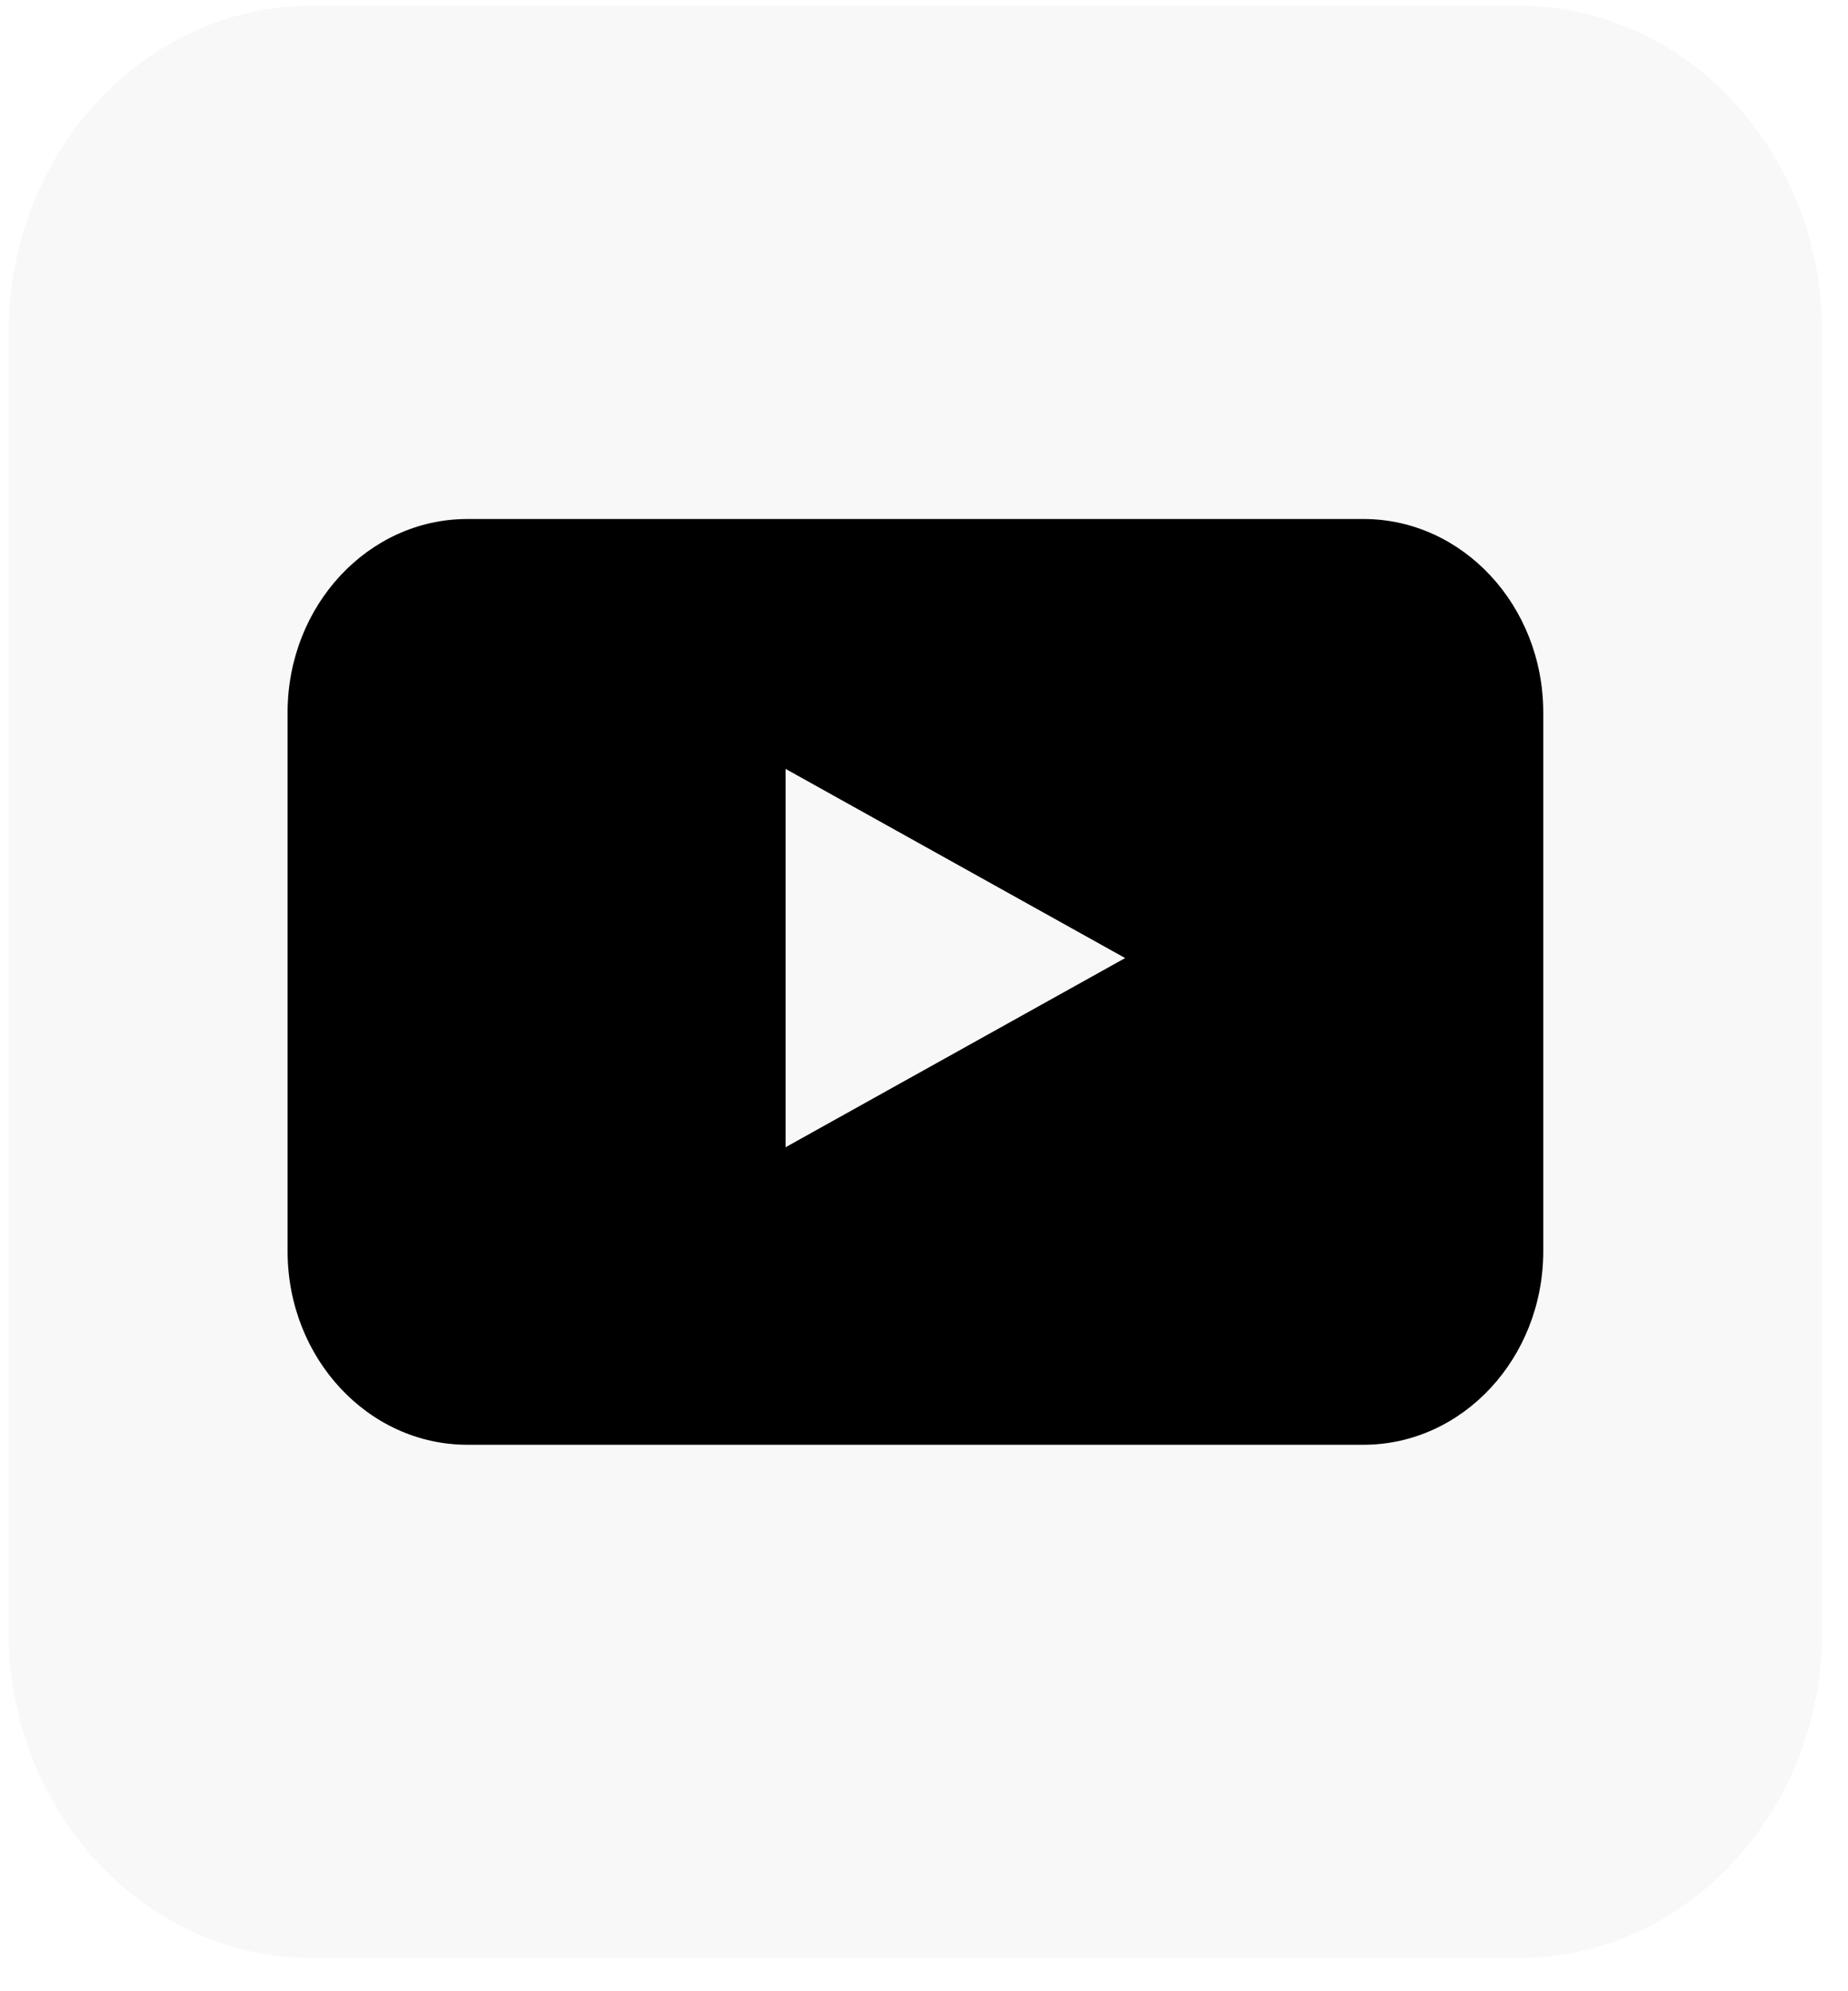
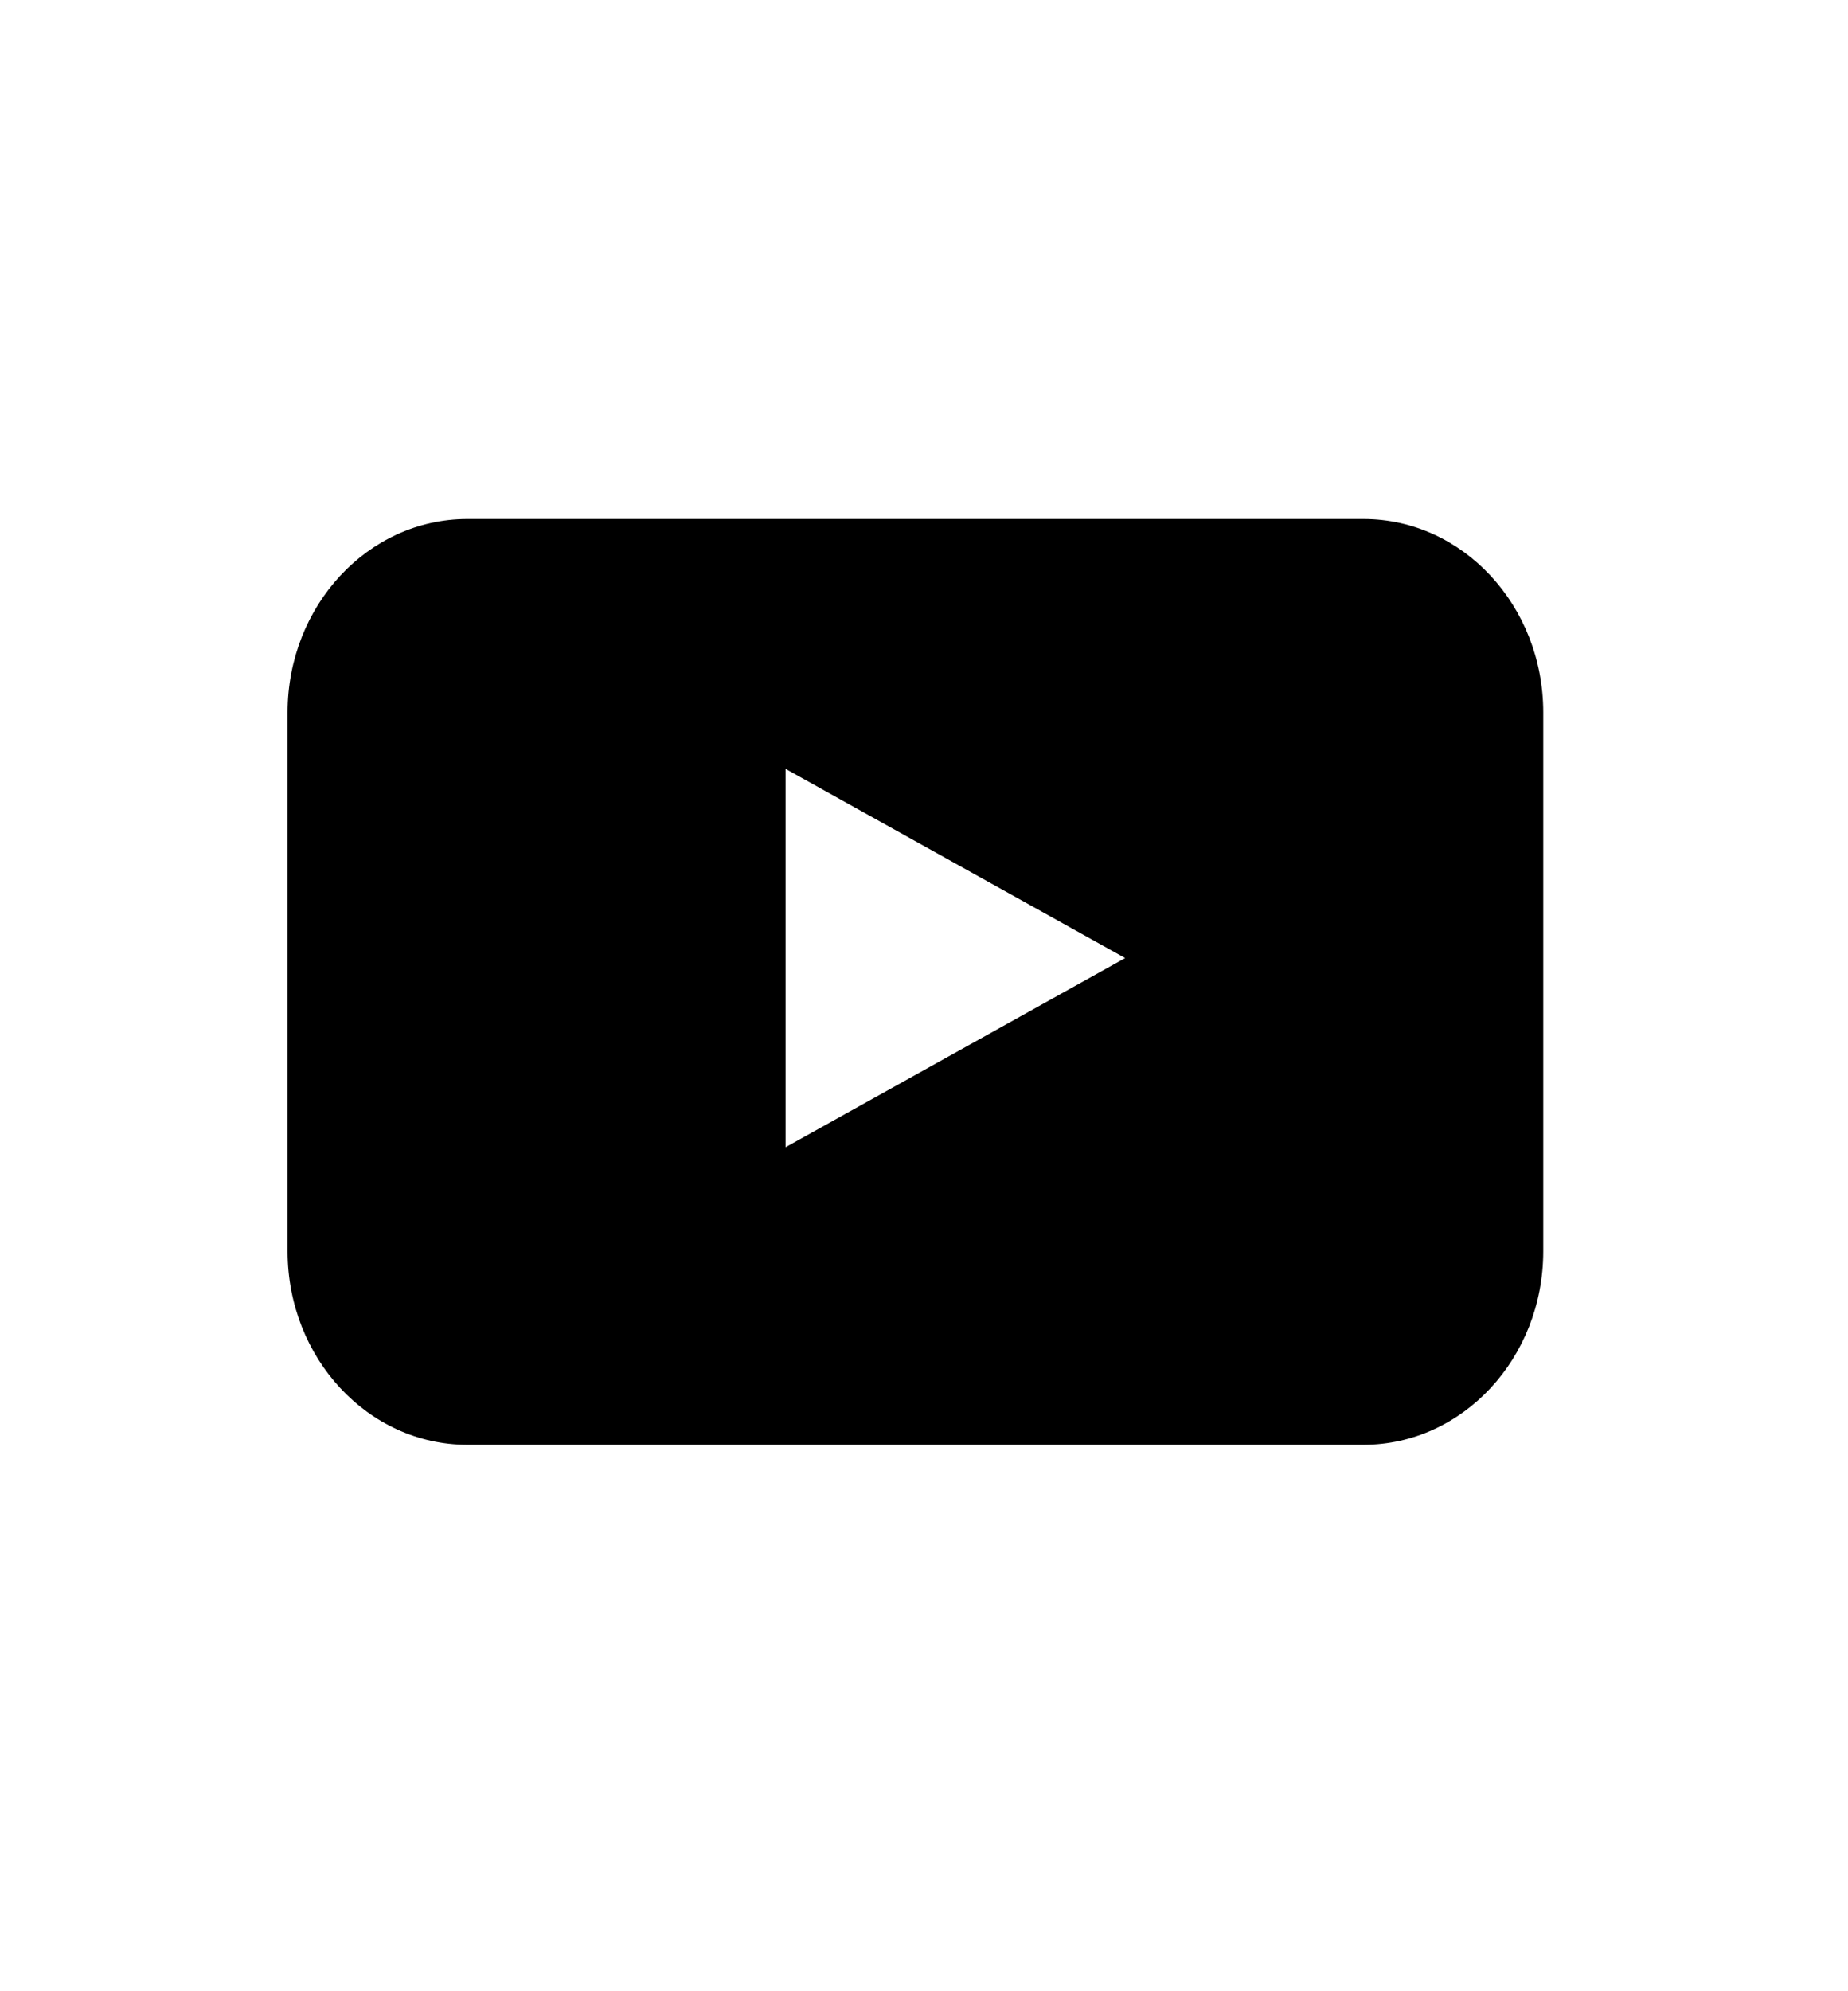
<svg xmlns="http://www.w3.org/2000/svg" width="52" height="56" viewBox="0 0 52 56" fill="none">
-   <path d="M42.729 0.159H8.788C4.068 0.159 0.241 4.276 0.241 9.354V45.873C0.241 50.952 4.068 55.068 8.788 55.068H42.729C47.449 55.068 51.275 50.952 51.275 45.873V9.354C51.275 4.276 47.449 0.159 42.729 0.159Z" fill="#686868" fill-opacity="0.05" />
-   <path d="M43.425 35.201C43.418 38.196 41.161 40.624 38.378 40.632H13.139C10.355 40.624 8.099 38.196 8.092 35.201V20.026C8.099 17.031 10.355 14.604 13.139 14.596H38.378C41.161 14.604 43.418 17.031 43.425 20.026V35.201ZM22.105 32.264L31.66 26.944L22.105 21.624V32.261V32.264Z" fill="black" />
+   <path d="M43.425 35.201C43.418 38.196 41.161 40.624 38.378 40.632H13.139C10.355 40.624 8.099 38.196 8.092 35.201V20.026C8.099 17.031 10.355 14.604 13.139 14.596H38.378C41.161 14.604 43.418 17.031 43.425 20.026ZM22.105 32.264L31.66 26.944L22.105 21.624V32.261V32.264Z" fill="black" />
</svg>